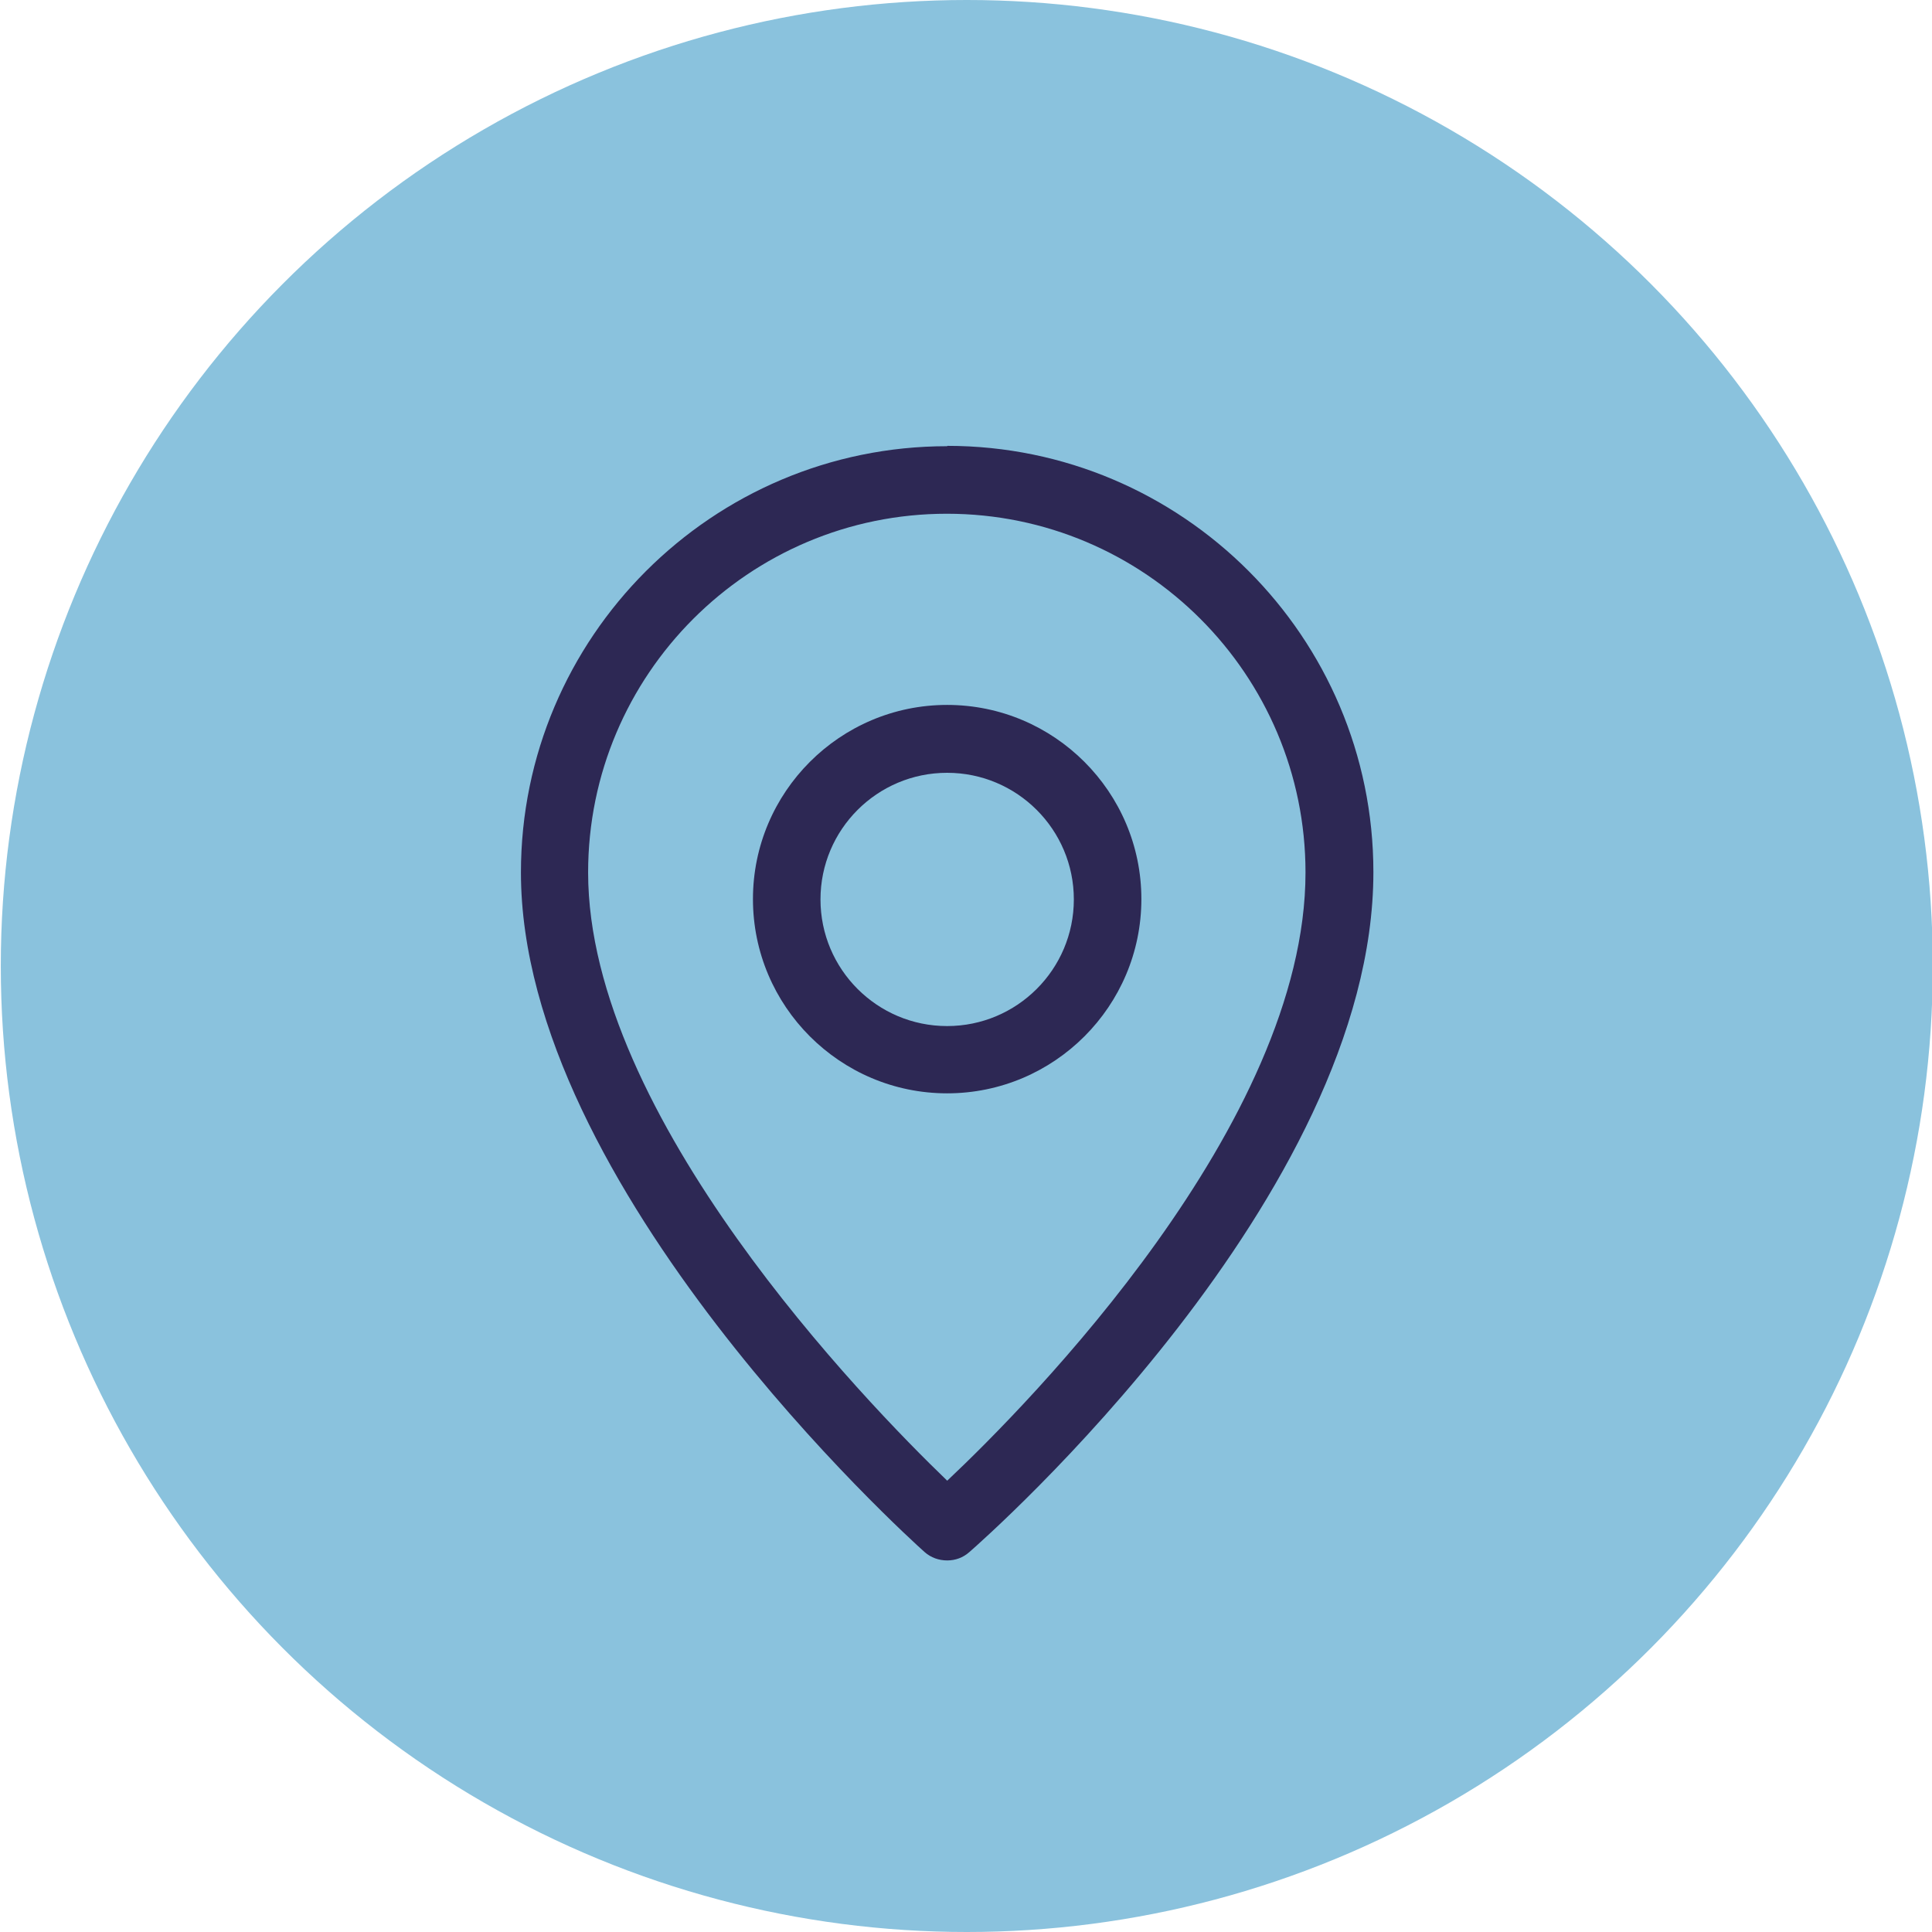
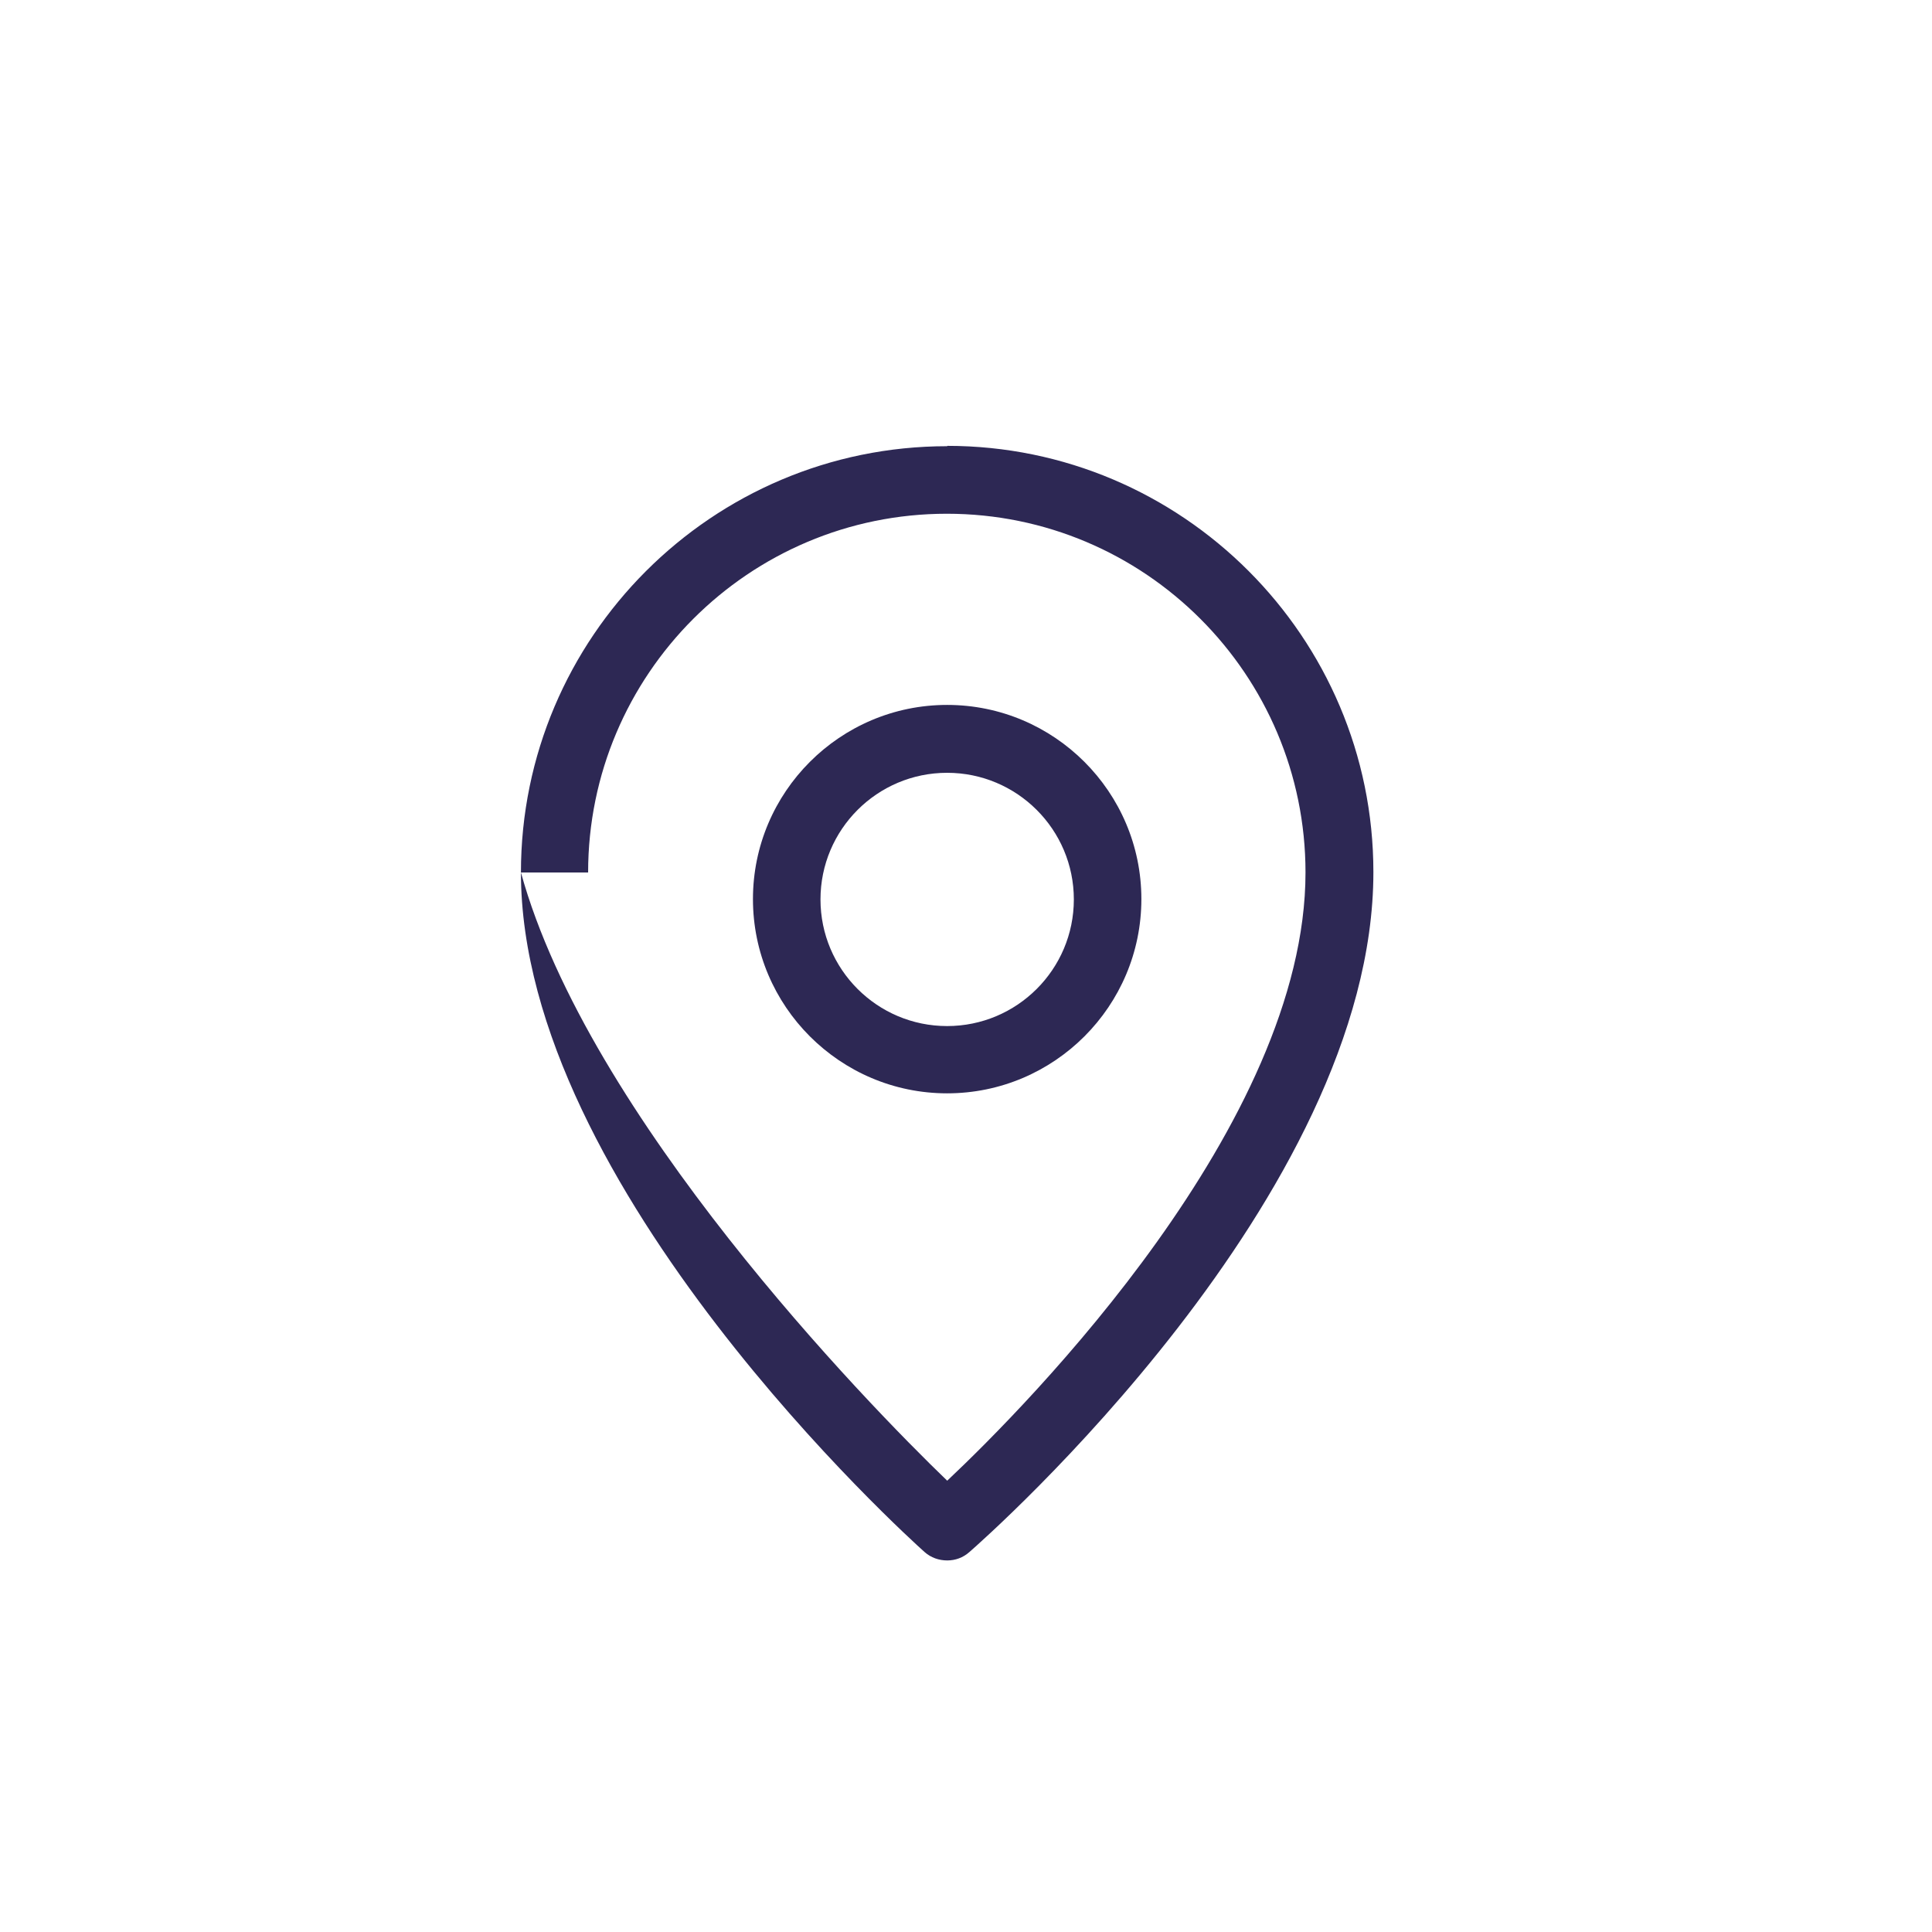
<svg xmlns="http://www.w3.org/2000/svg" width="22" height="22" viewBox="0 0 22 22" fill="none">
-   <circle cx="11.009" cy="11" r="11" fill="#8AC2DD" />
-   <path fill-rule="evenodd" clip-rule="evenodd" d="M5.932 9.935C5.932 7.258 8.109 5.081 10.786 5.081V5.077C13.462 5.077 15.639 7.254 15.639 9.931C15.639 13.619 11.228 17.508 11.039 17.673C10.966 17.738 10.878 17.769 10.786 17.769C10.693 17.769 10.601 17.738 10.528 17.673C10.343 17.508 5.932 13.519 5.932 9.935ZM6.697 9.935C6.697 12.711 9.855 15.965 10.786 16.861C11.716 15.985 14.866 12.792 14.866 9.935C14.866 7.681 13.036 5.85 10.782 5.85C8.528 5.85 6.697 7.681 6.697 9.935Z" fill="#2D2854" />
+   <path fill-rule="evenodd" clip-rule="evenodd" d="M5.932 9.935C5.932 7.258 8.109 5.081 10.786 5.081V5.077C13.462 5.077 15.639 7.254 15.639 9.931C15.639 13.619 11.228 17.508 11.039 17.673C10.966 17.738 10.878 17.769 10.786 17.769C10.693 17.769 10.601 17.738 10.528 17.673C10.343 17.508 5.932 13.519 5.932 9.935ZC6.697 12.711 9.855 15.965 10.786 16.861C11.716 15.985 14.866 12.792 14.866 9.935C14.866 7.681 13.036 5.85 10.782 5.85C8.528 5.85 6.697 7.681 6.697 9.935Z" fill="#2D2854" />
  <path fill-rule="evenodd" clip-rule="evenodd" d="M8.574 10.238C8.574 9.019 9.566 8.027 10.785 8.027C12.005 8.027 12.997 9.019 12.997 10.238C12.997 11.458 12.005 12.45 10.785 12.45C9.566 12.45 8.574 11.458 8.574 10.238ZM9.343 10.242C9.343 11.038 9.989 11.684 10.785 11.684C11.581 11.684 12.228 11.038 12.228 10.242C12.228 9.446 11.581 8.8 10.785 8.8C9.989 8.8 9.343 9.446 9.343 10.242Z" fill="#2D2854" />
</svg>